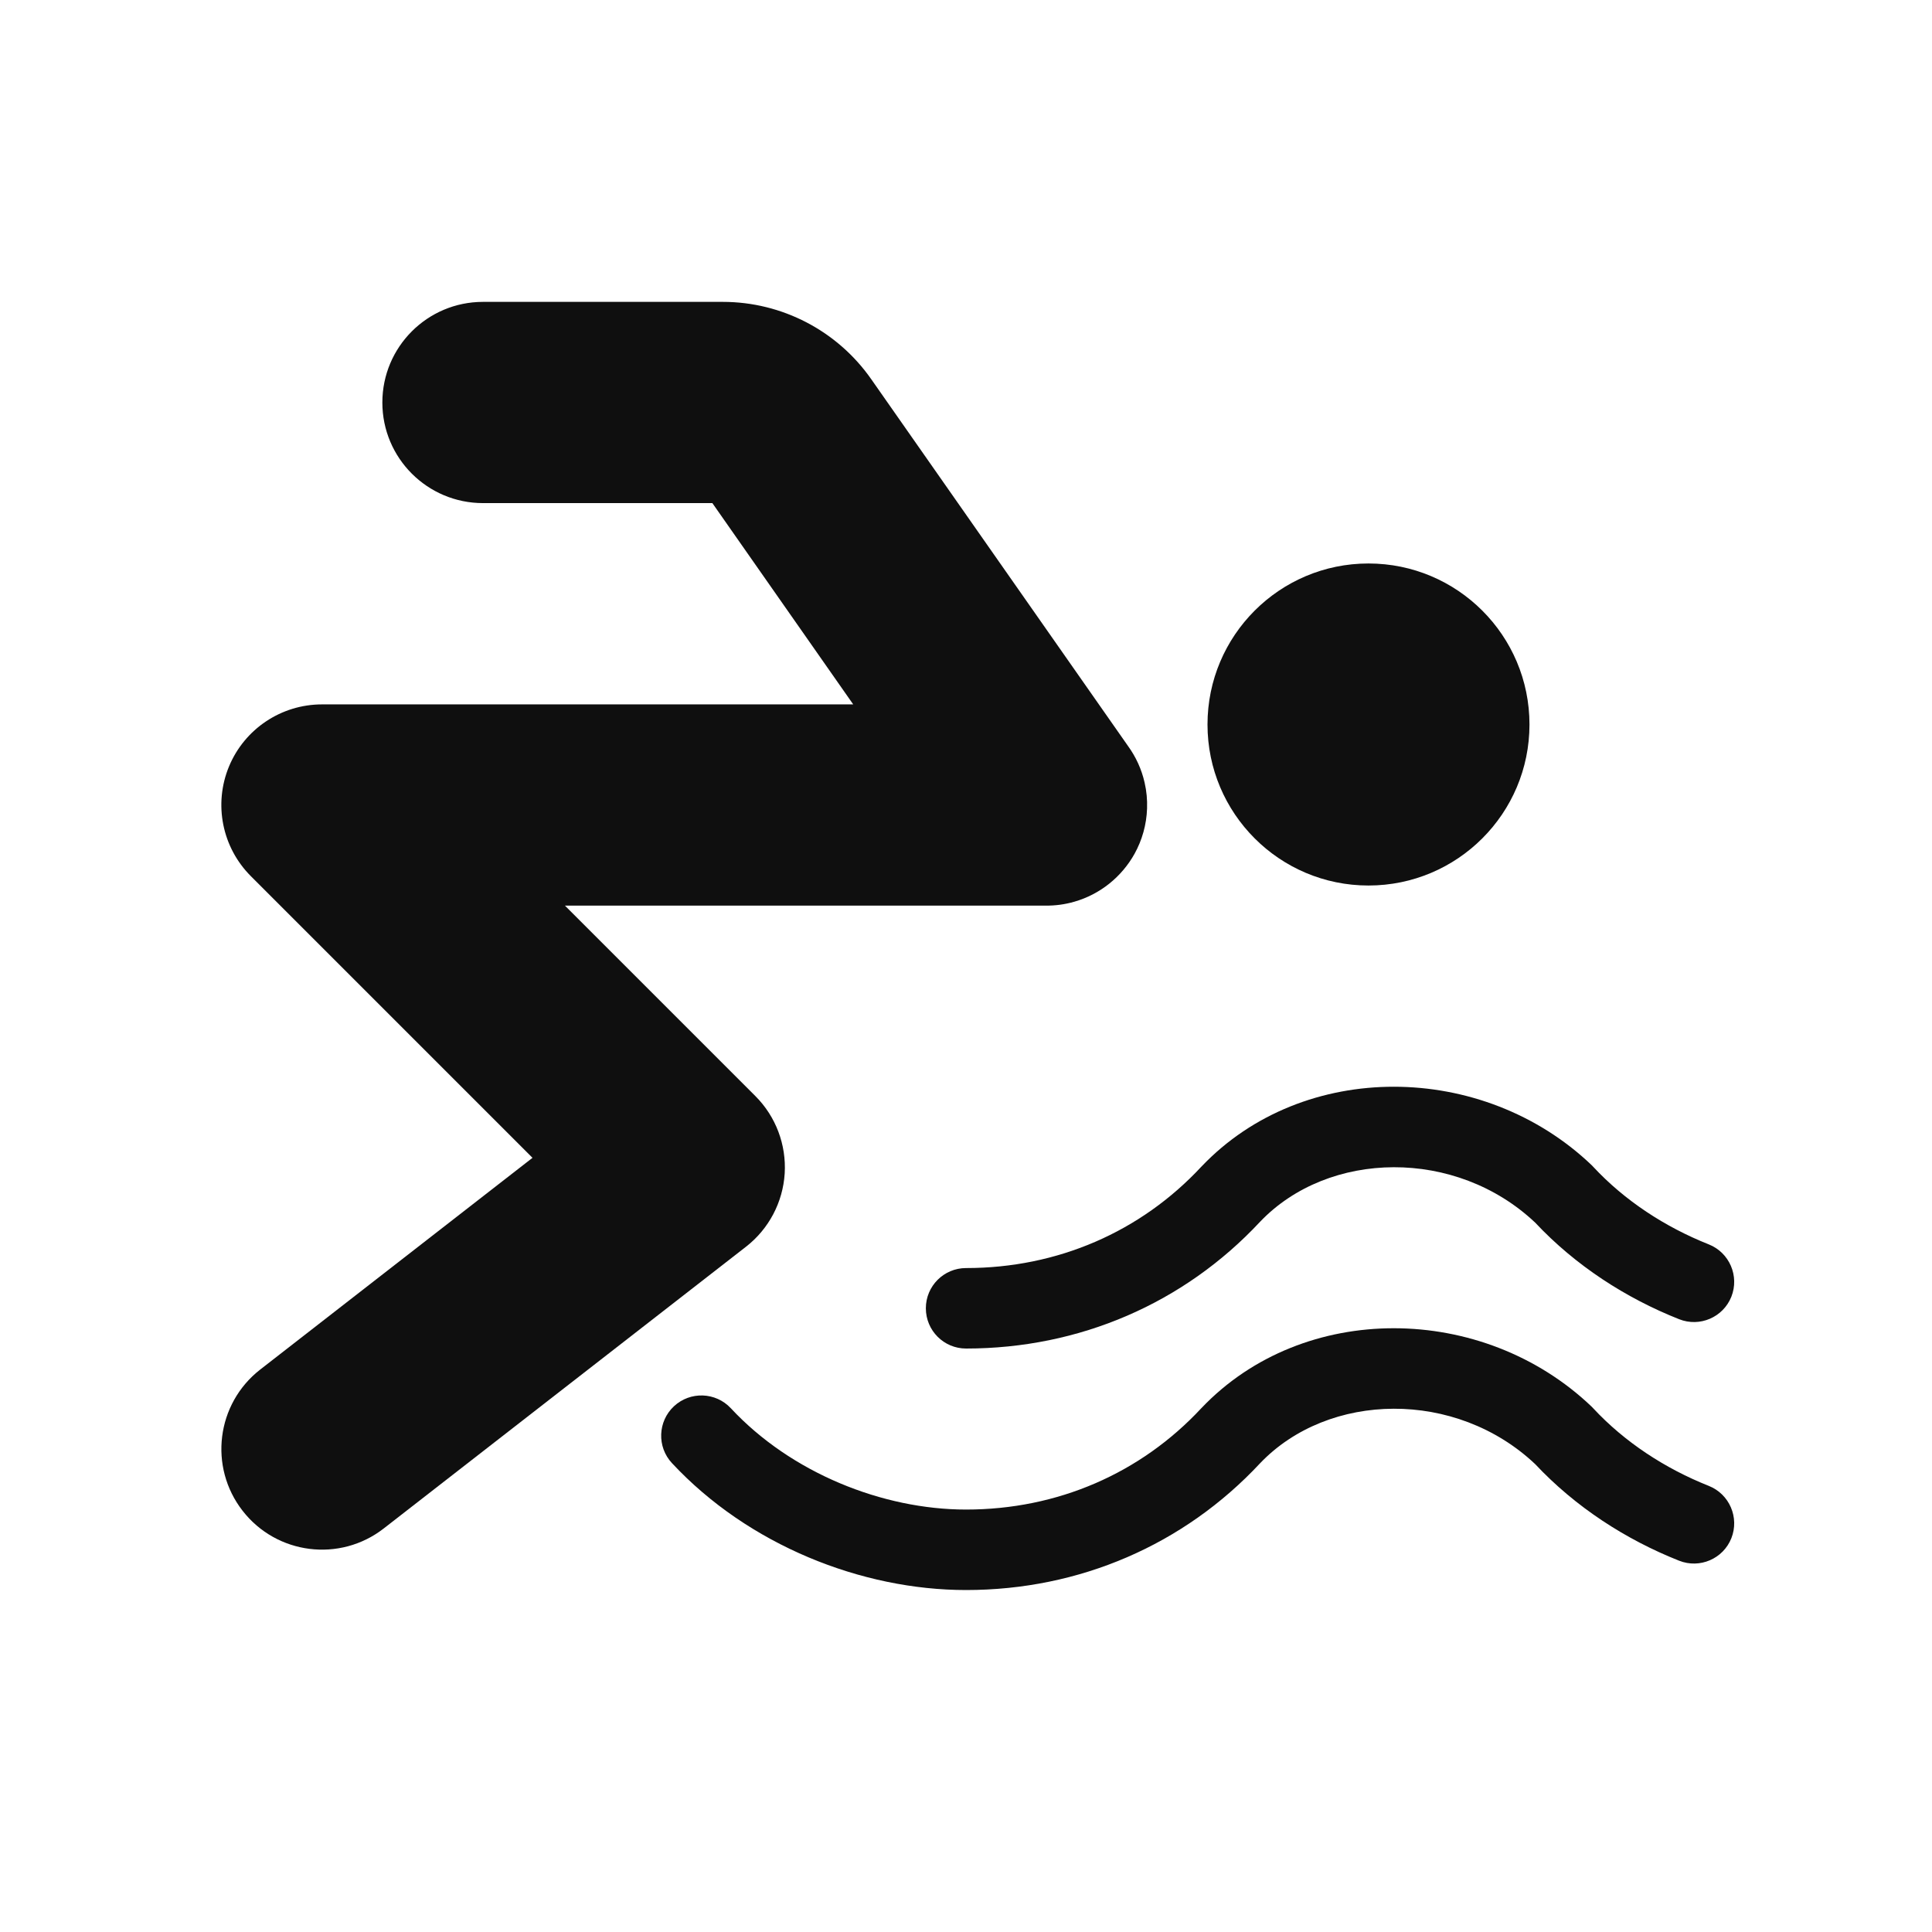
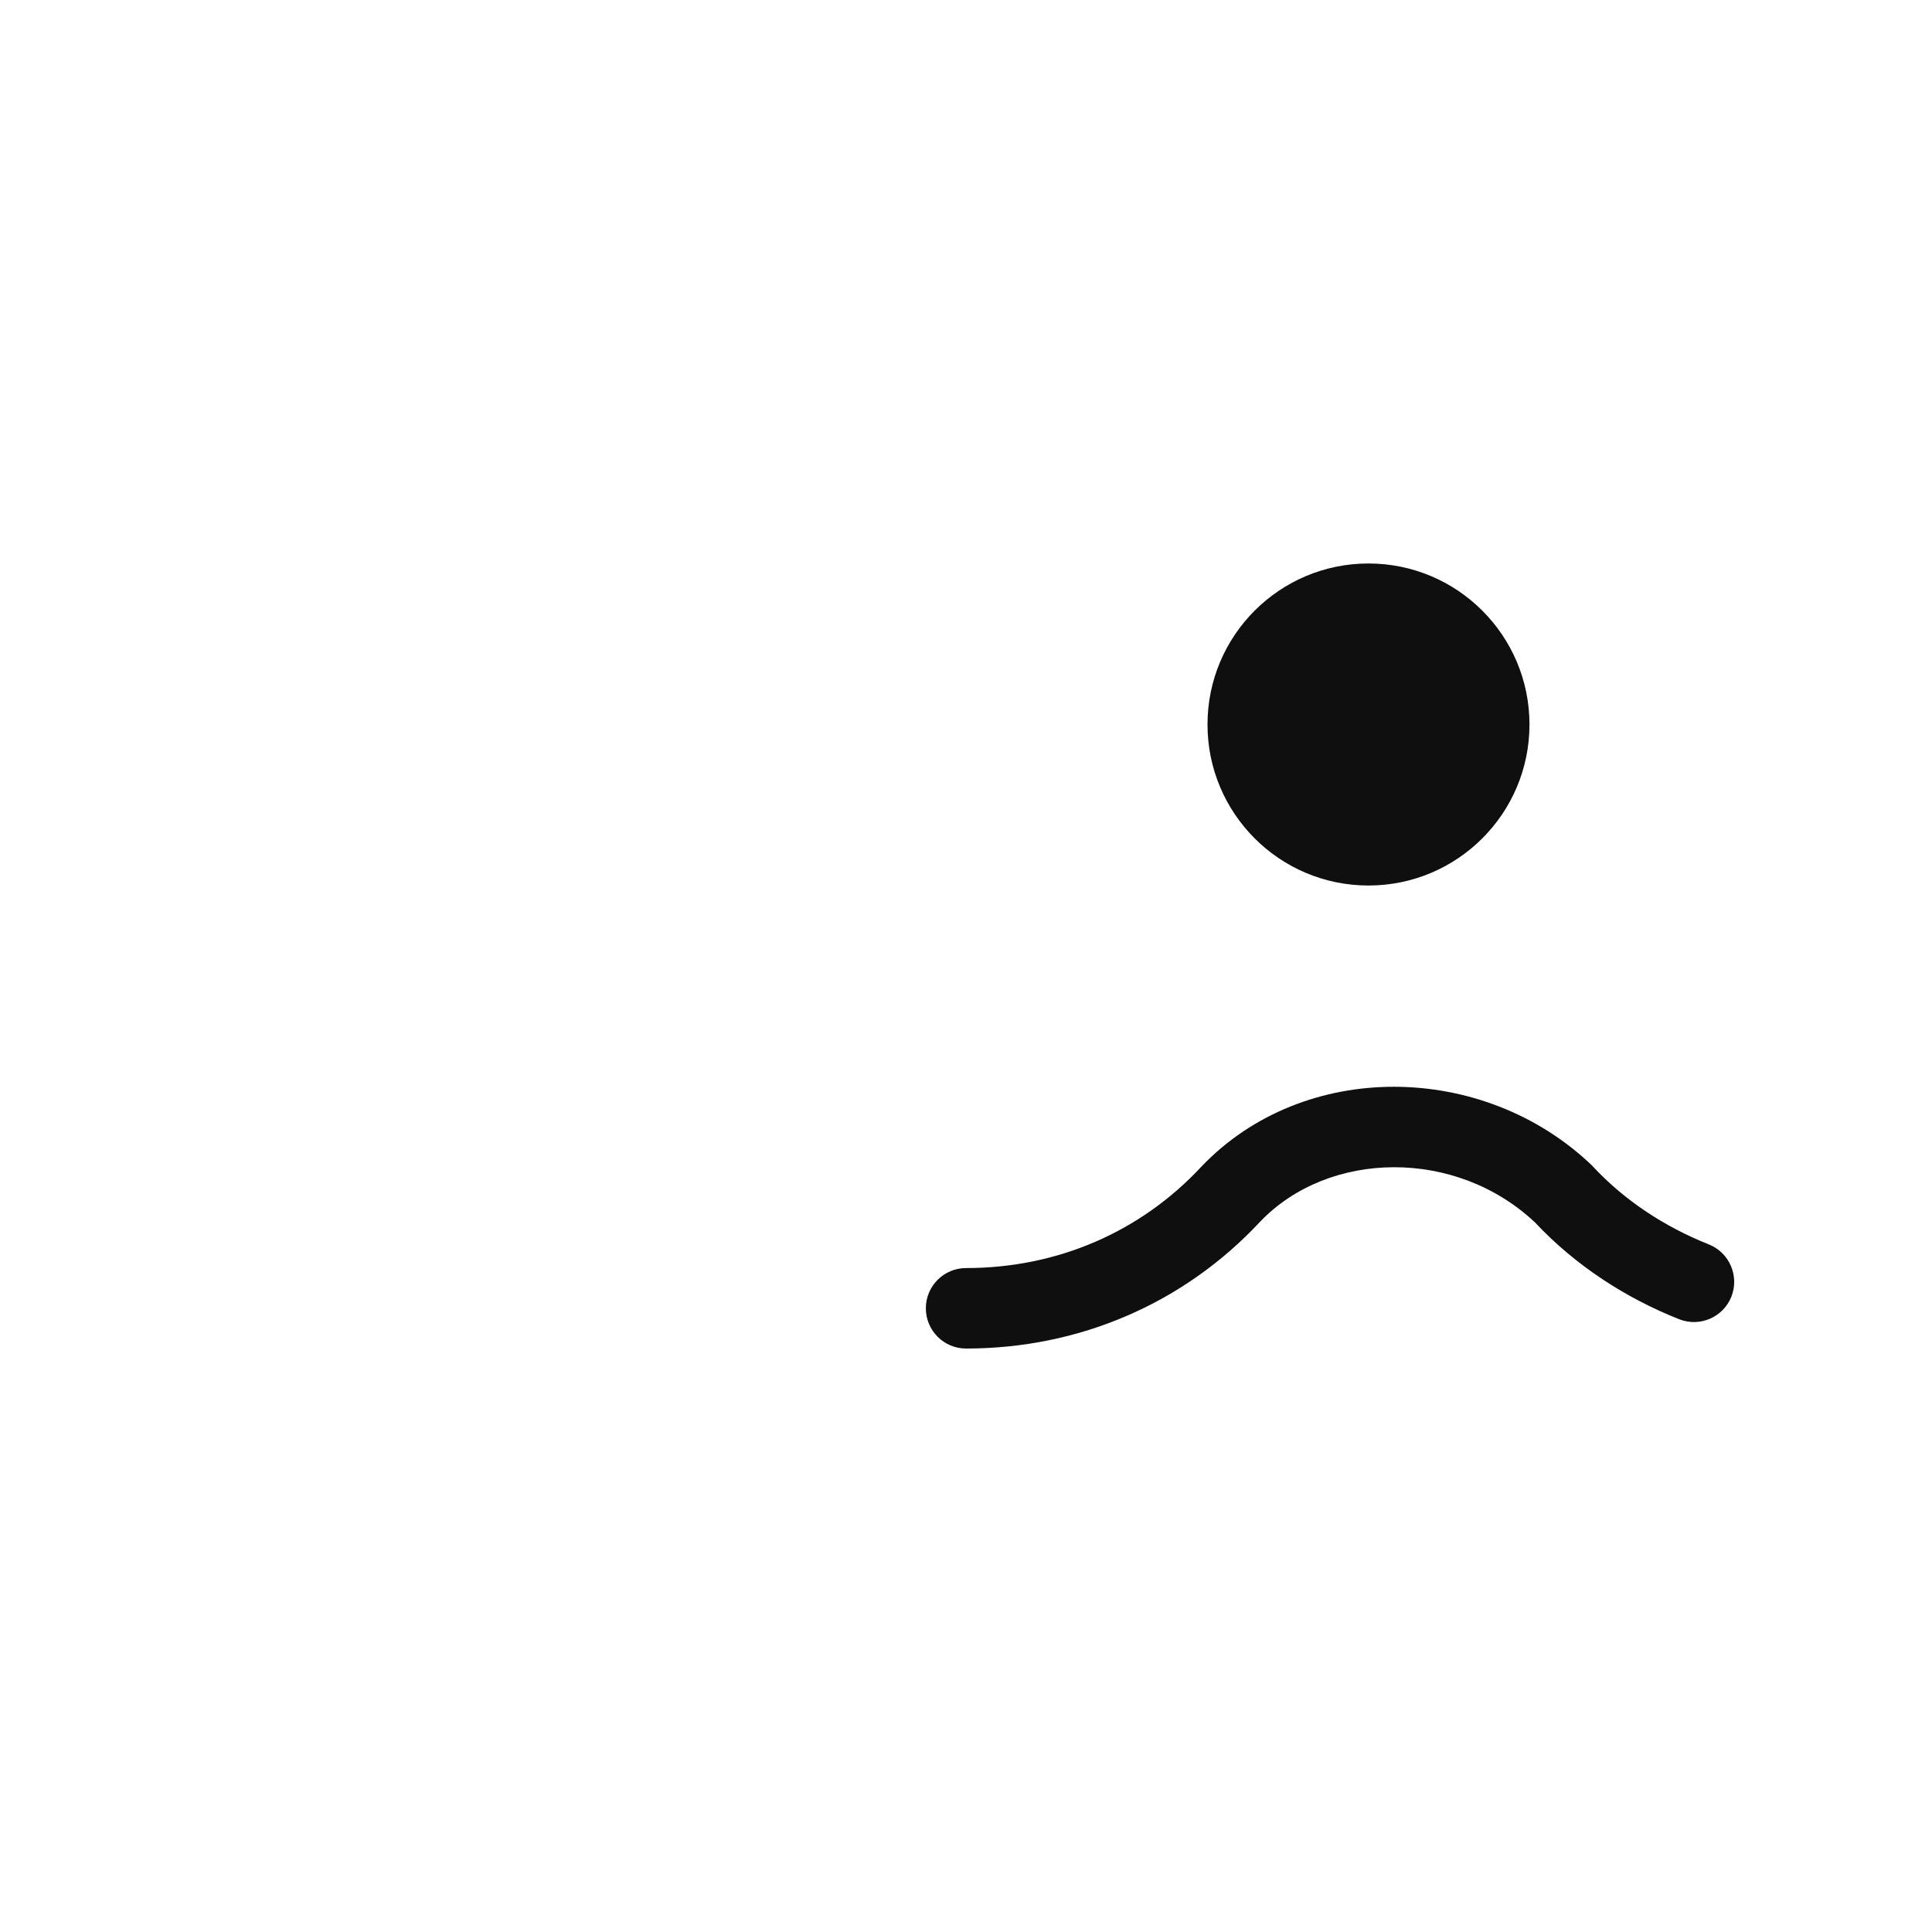
<svg xmlns="http://www.w3.org/2000/svg" width="32" height="32" viewBox="0 0 32 32" fill="none">
-   <path d="M8 5C7.079 5 6.333 5.746 6.333 6.667C6.333 7.587 7.079 8.333 8 8.333H11.799L14.132 11.667H5.333C4.659 11.667 4.051 12.073 3.793 12.695C3.535 13.318 3.678 14.035 4.155 14.512L8.82 19.177L4.31 22.684C3.583 23.25 3.453 24.297 4.018 25.023C4.583 25.75 5.63 25.881 6.356 25.316L12.357 20.649C12.734 20.355 12.967 19.914 12.997 19.437C13.026 18.96 12.85 18.493 12.512 18.155L9.357 15H17.313C17.474 15.002 17.637 14.981 17.795 14.935C18.224 14.812 18.581 14.521 18.793 14.139C18.916 13.916 18.99 13.661 18.999 13.391C19.004 13.247 18.991 13.103 18.958 12.961C18.908 12.74 18.813 12.535 18.684 12.357L14.43 6.28C13.869 5.478 12.951 5 11.972 5H8Z" fill="#0F0F0F" />
  <path d="M20 12C20 13.473 21.194 14.667 22.666 14.667C24.139 14.667 25.333 13.473 25.333 12C25.333 10.527 24.139 9.333 22.666 9.333C21.194 9.333 20 10.527 20 12Z" fill="#0F0F0F" />
-   <path d="M16.001 21.003C17.516 21.003 18.894 20.403 19.897 19.325L19.902 19.32C21.591 17.547 24.561 17.58 26.361 19.297L26.375 19.311L26.388 19.325C26.91 19.886 27.578 20.323 28.303 20.611C28.645 20.747 28.812 21.135 28.677 21.477C28.541 21.819 28.153 21.986 27.811 21.85C26.928 21.5 26.095 20.962 25.427 20.25C24.116 19.012 22.006 19.047 20.87 20.237C19.611 21.587 17.879 22.336 16.001 22.336C15.633 22.336 15.335 22.038 15.335 21.669C15.335 21.301 15.633 21.003 16.001 21.003Z" fill="#0F0F0F" />
-   <path d="M16.001 25.003C17.516 25.003 18.894 24.403 19.897 23.325L19.902 23.32C21.591 21.547 24.561 21.58 26.361 23.297L26.375 23.311L26.388 23.325C26.91 23.886 27.578 24.323 28.303 24.611C28.645 24.747 28.812 25.135 28.677 25.477C28.541 25.819 28.153 25.986 27.811 25.85C26.928 25.5 26.095 24.962 25.427 24.25C24.116 23.012 22.006 23.047 20.87 24.237C19.611 25.587 17.879 26.336 16.001 26.336C14.272 26.336 12.395 25.592 11.13 24.234C10.879 23.965 10.894 23.543 11.163 23.292C11.433 23.041 11.854 23.056 12.105 23.325C13.103 24.397 14.62 25.003 16.001 25.003Z" fill="#0F0F0F" />
+   <path d="M16.001 21.003C17.516 21.003 18.894 20.403 19.897 19.325C21.591 17.547 24.561 17.58 26.361 19.297L26.375 19.311L26.388 19.325C26.91 19.886 27.578 20.323 28.303 20.611C28.645 20.747 28.812 21.135 28.677 21.477C28.541 21.819 28.153 21.986 27.811 21.85C26.928 21.5 26.095 20.962 25.427 20.25C24.116 19.012 22.006 19.047 20.87 20.237C19.611 21.587 17.879 22.336 16.001 22.336C15.633 22.336 15.335 22.038 15.335 21.669C15.335 21.301 15.633 21.003 16.001 21.003Z" fill="#0F0F0F" />
</svg>